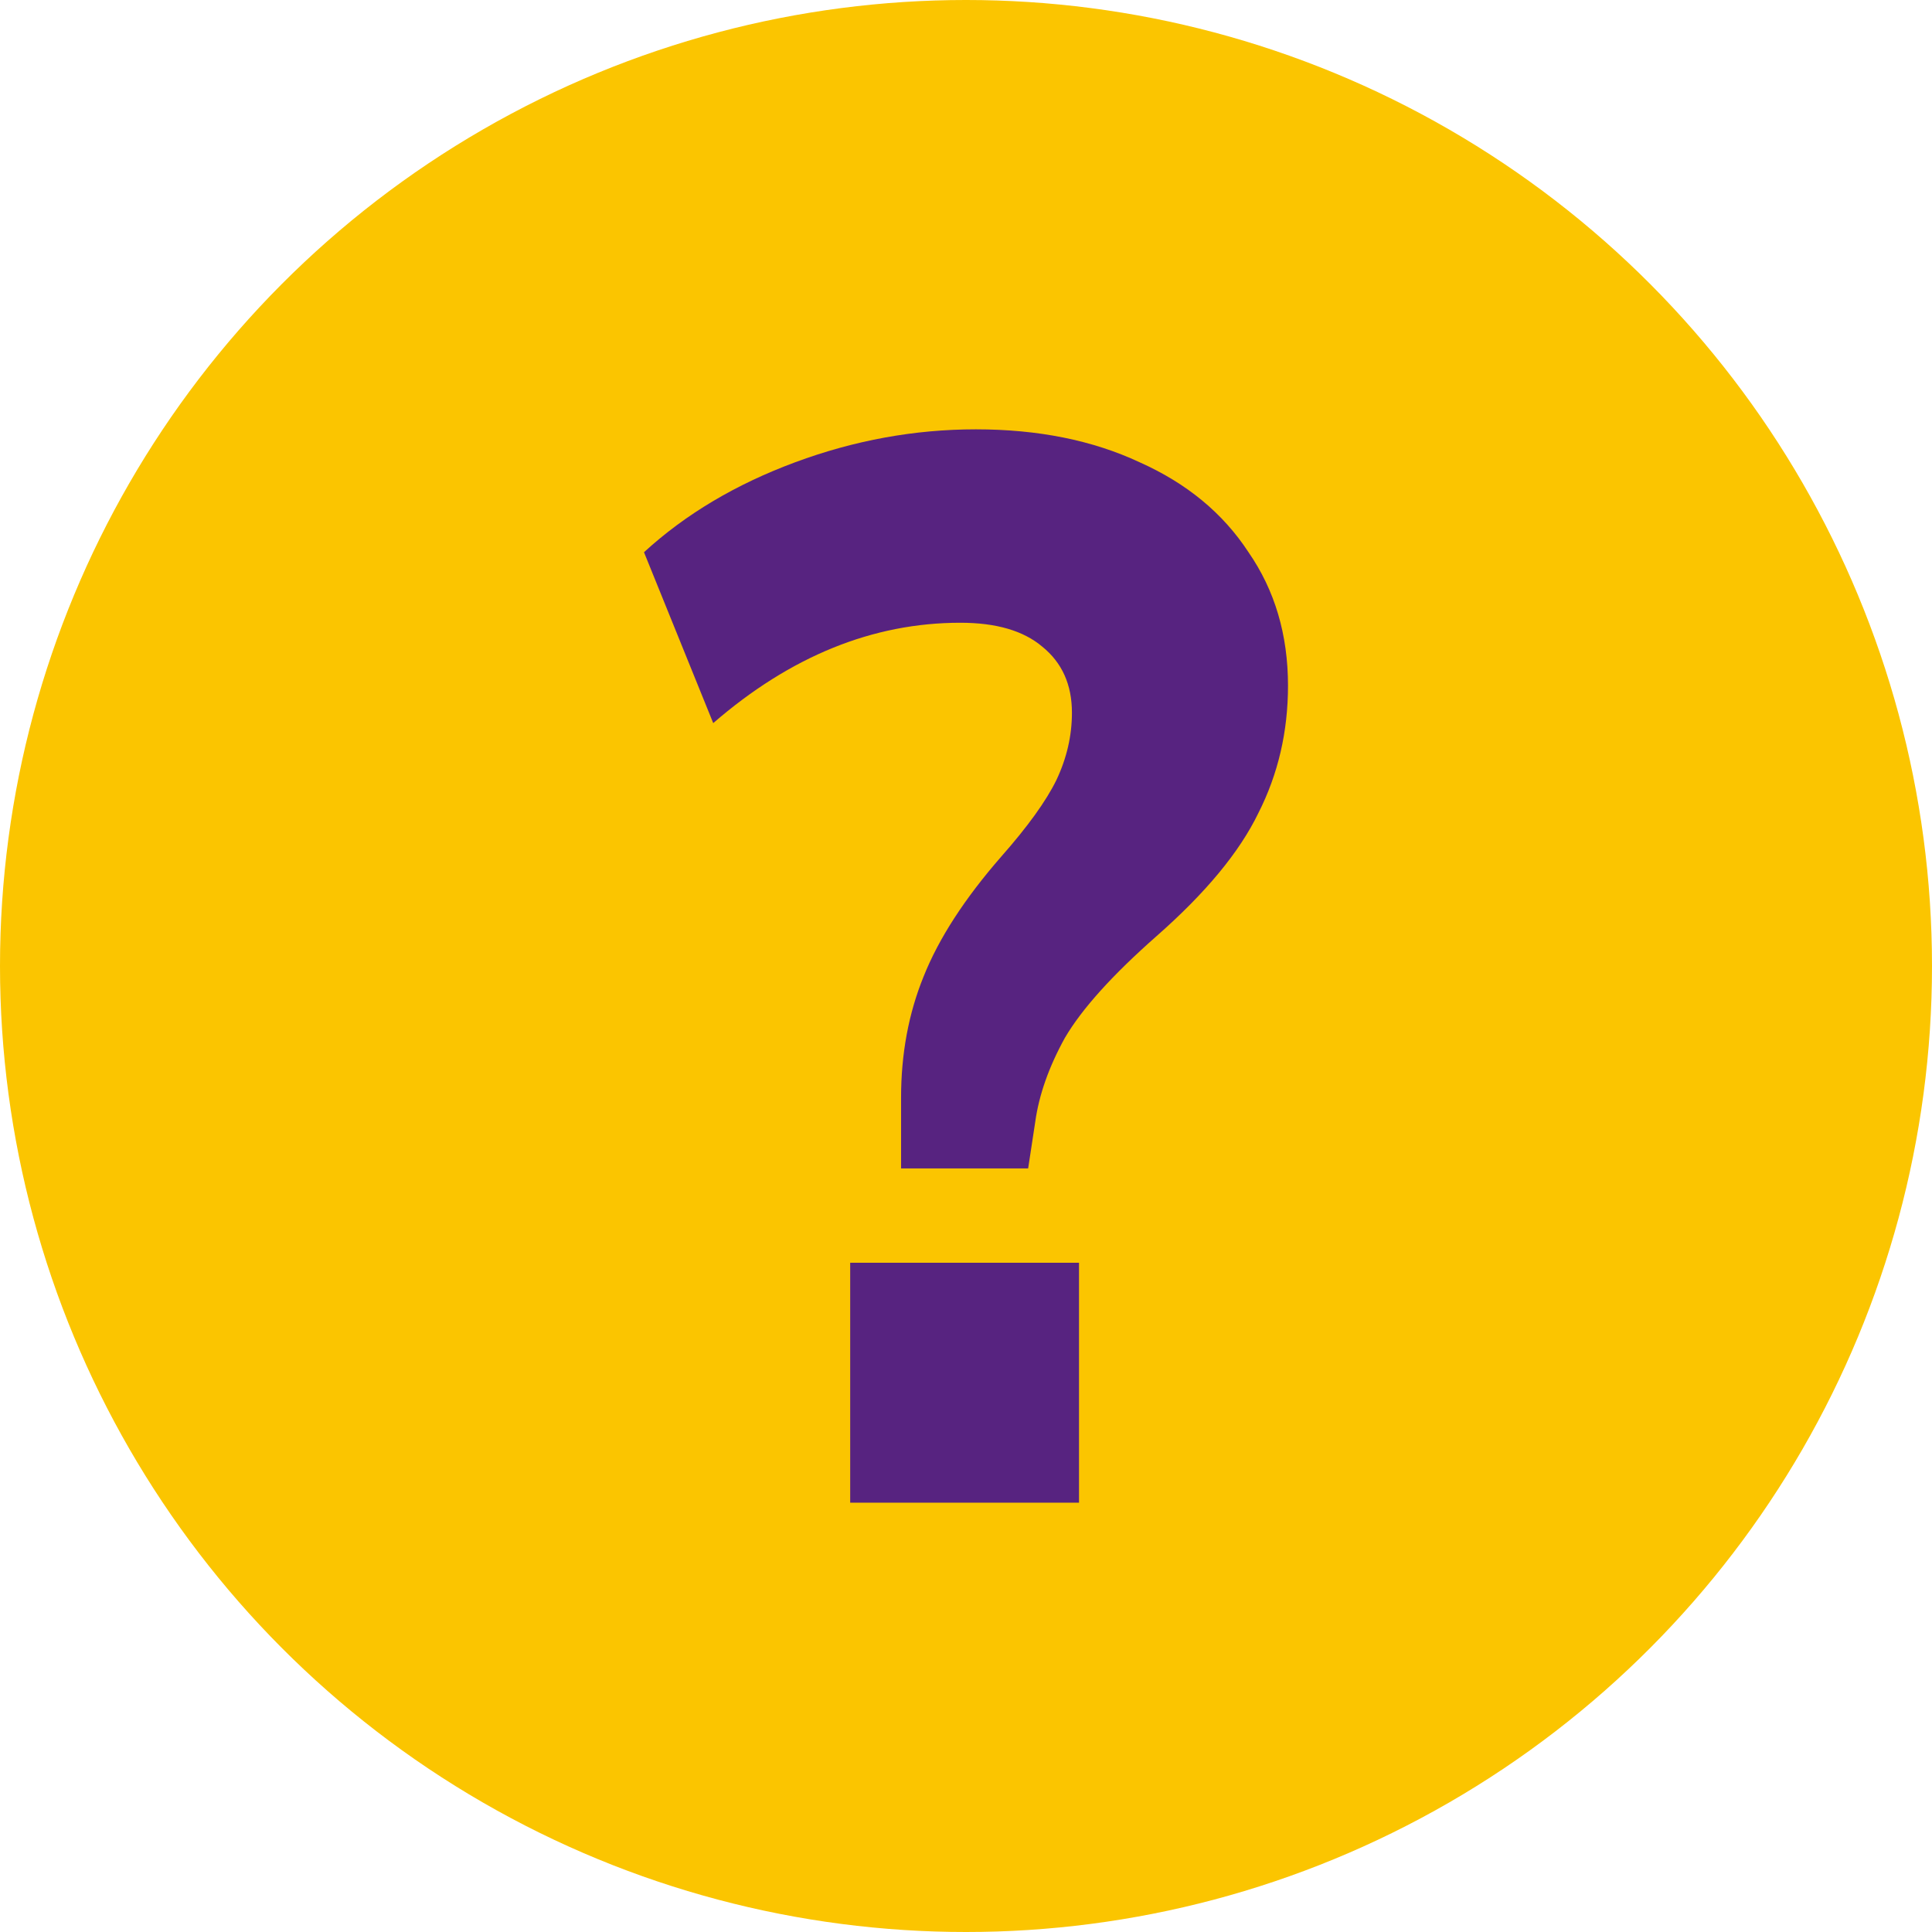
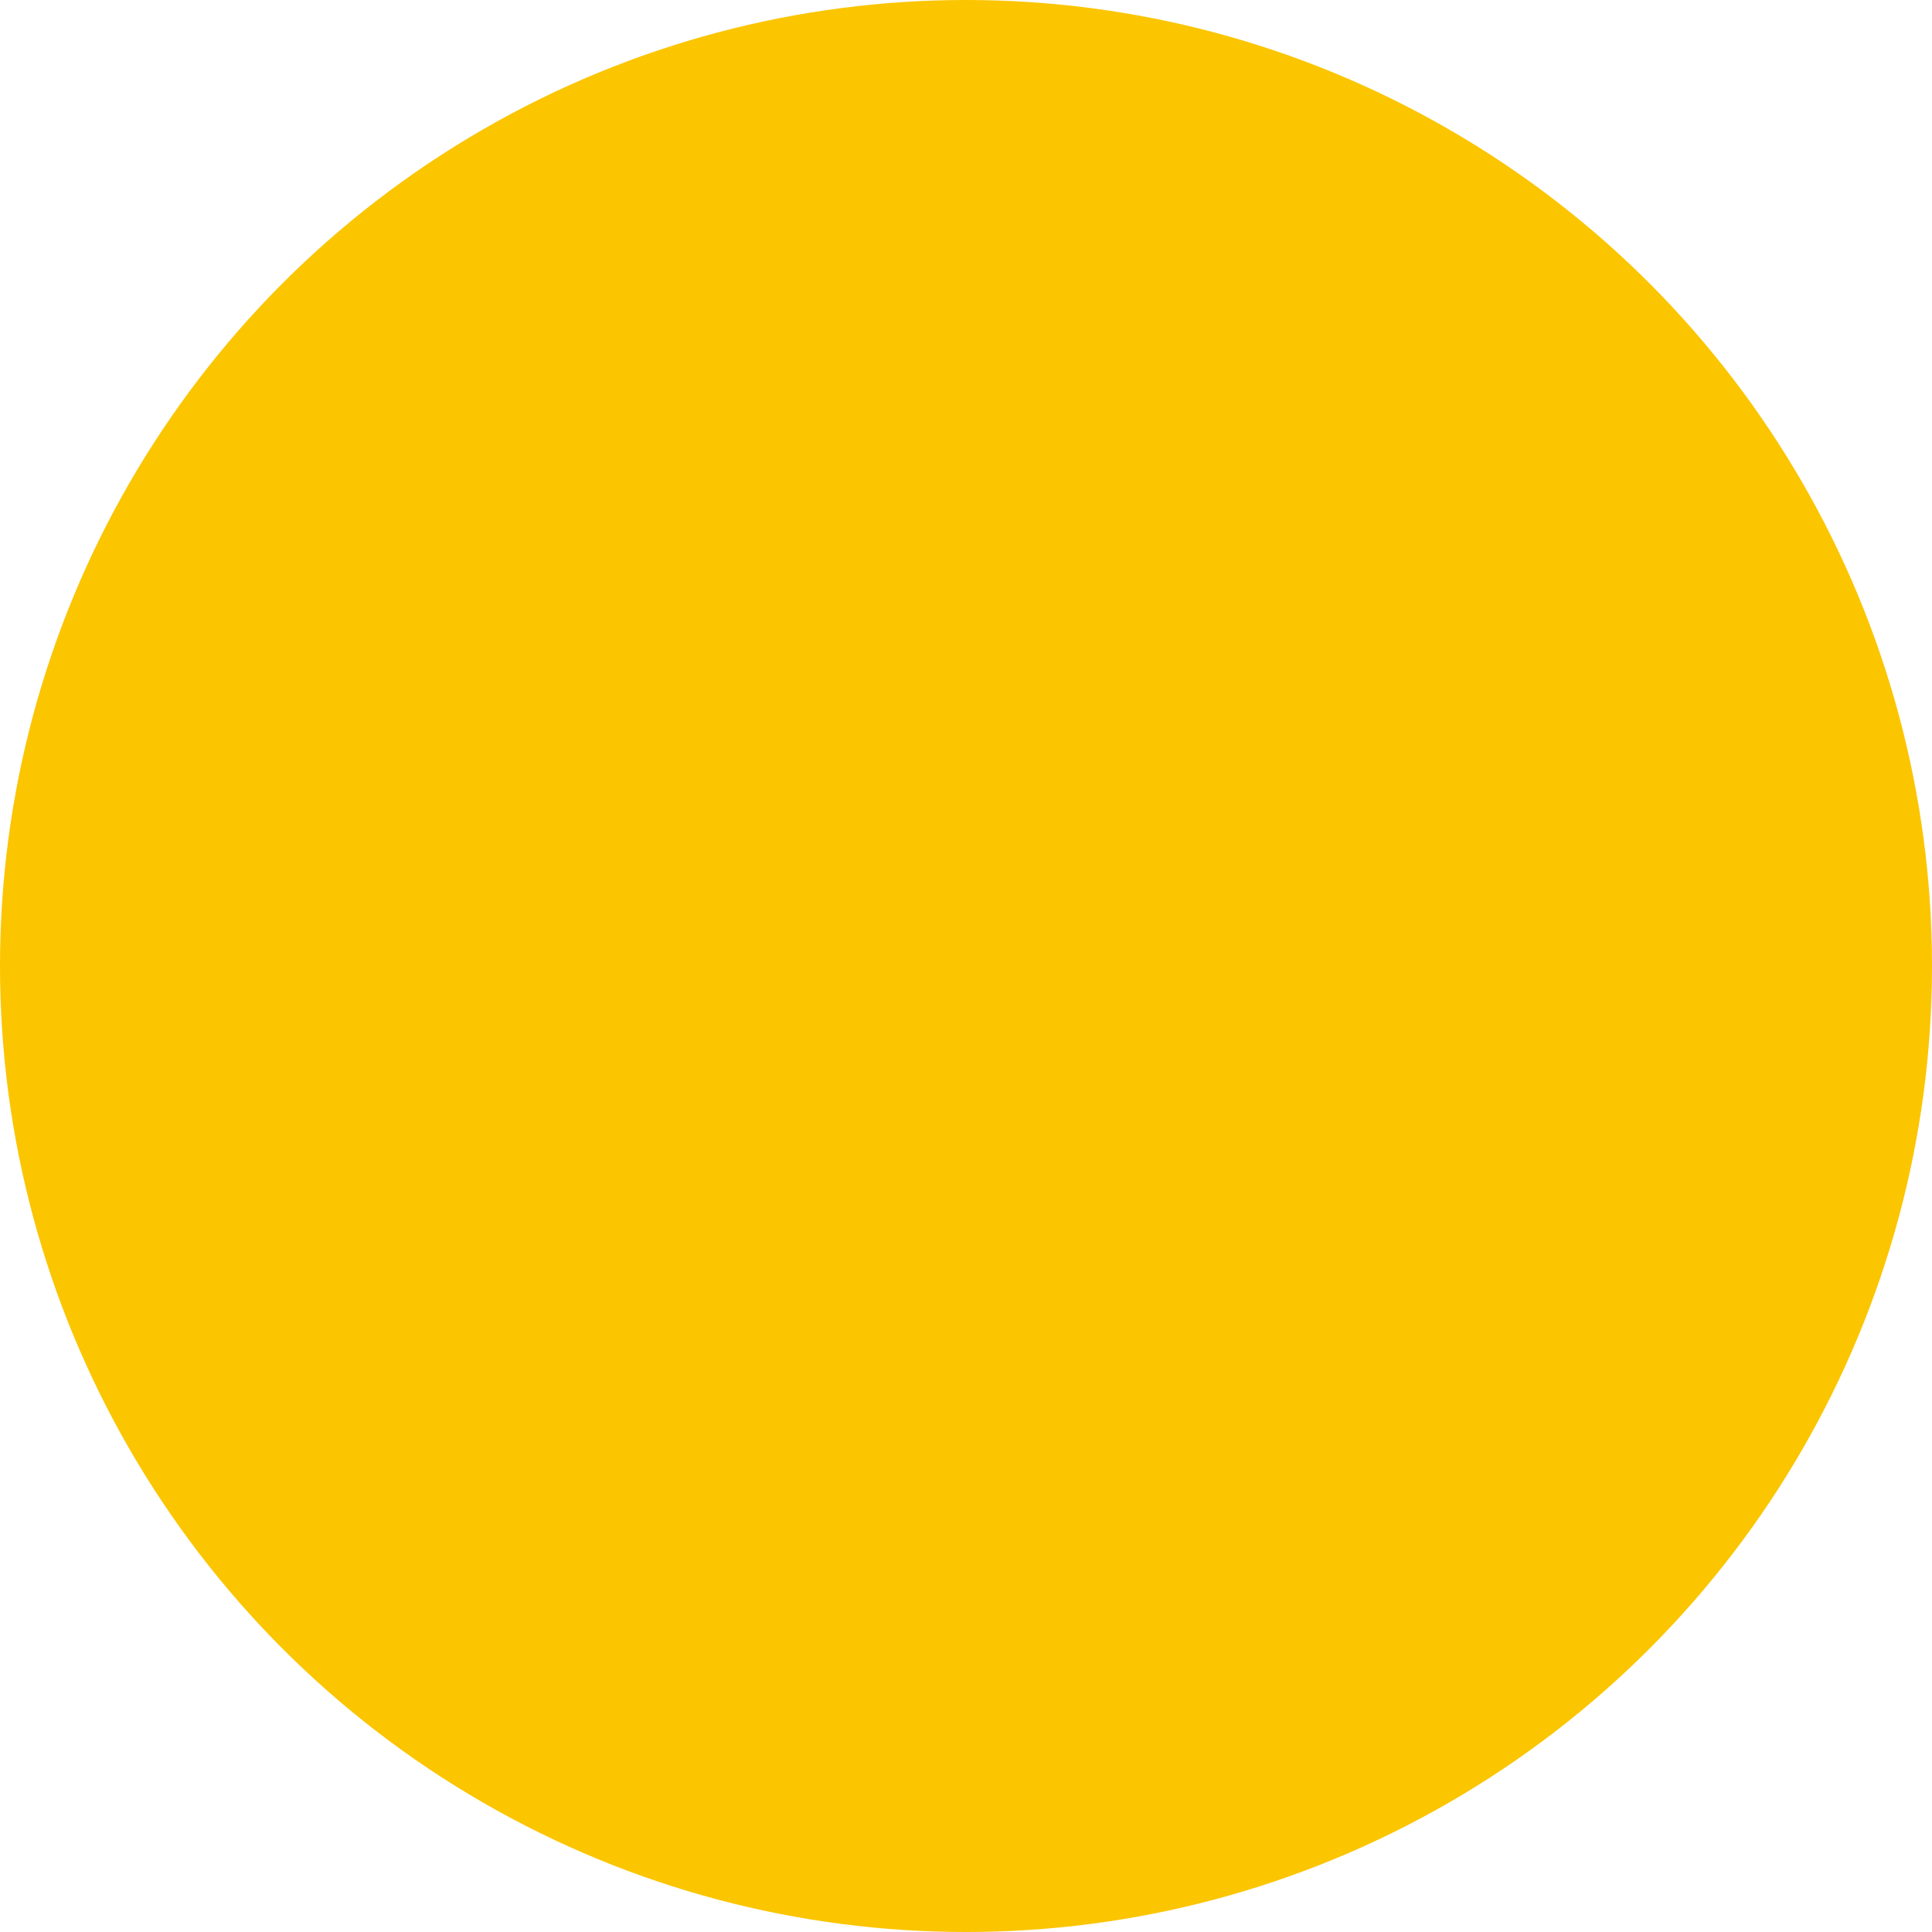
<svg xmlns="http://www.w3.org/2000/svg" width="18" height="18" viewBox="0 0 18 18" fill="none">
  <circle cx="9" cy="9" r="9" fill="#FBC500" />
-   <path d="M8.395 10.886V10.229C8.395 9.819 8.465 9.442 8.605 9.098C8.746 8.744 8.987 8.372 9.329 7.98C9.575 7.701 9.746 7.464 9.842 7.268C9.939 7.063 9.987 6.854 9.987 6.64C9.987 6.379 9.895 6.174 9.711 6.025C9.535 5.876 9.281 5.802 8.947 5.802C8.132 5.802 7.364 6.114 6.645 6.737L6 5.145C6.386 4.791 6.855 4.512 7.408 4.307C7.961 4.102 8.522 4 9.092 4C9.671 4 10.18 4.102 10.618 4.307C11.057 4.503 11.395 4.782 11.632 5.145C11.877 5.499 12 5.913 12 6.388C12 6.817 11.908 7.212 11.724 7.575C11.548 7.939 11.232 8.32 10.776 8.721C10.364 9.084 10.079 9.4 9.921 9.67C9.772 9.94 9.68 10.201 9.645 10.453L9.579 10.886H8.395ZM7.921 14V11.765H10.053V14H7.921Z" fill="#572380" />
</svg>